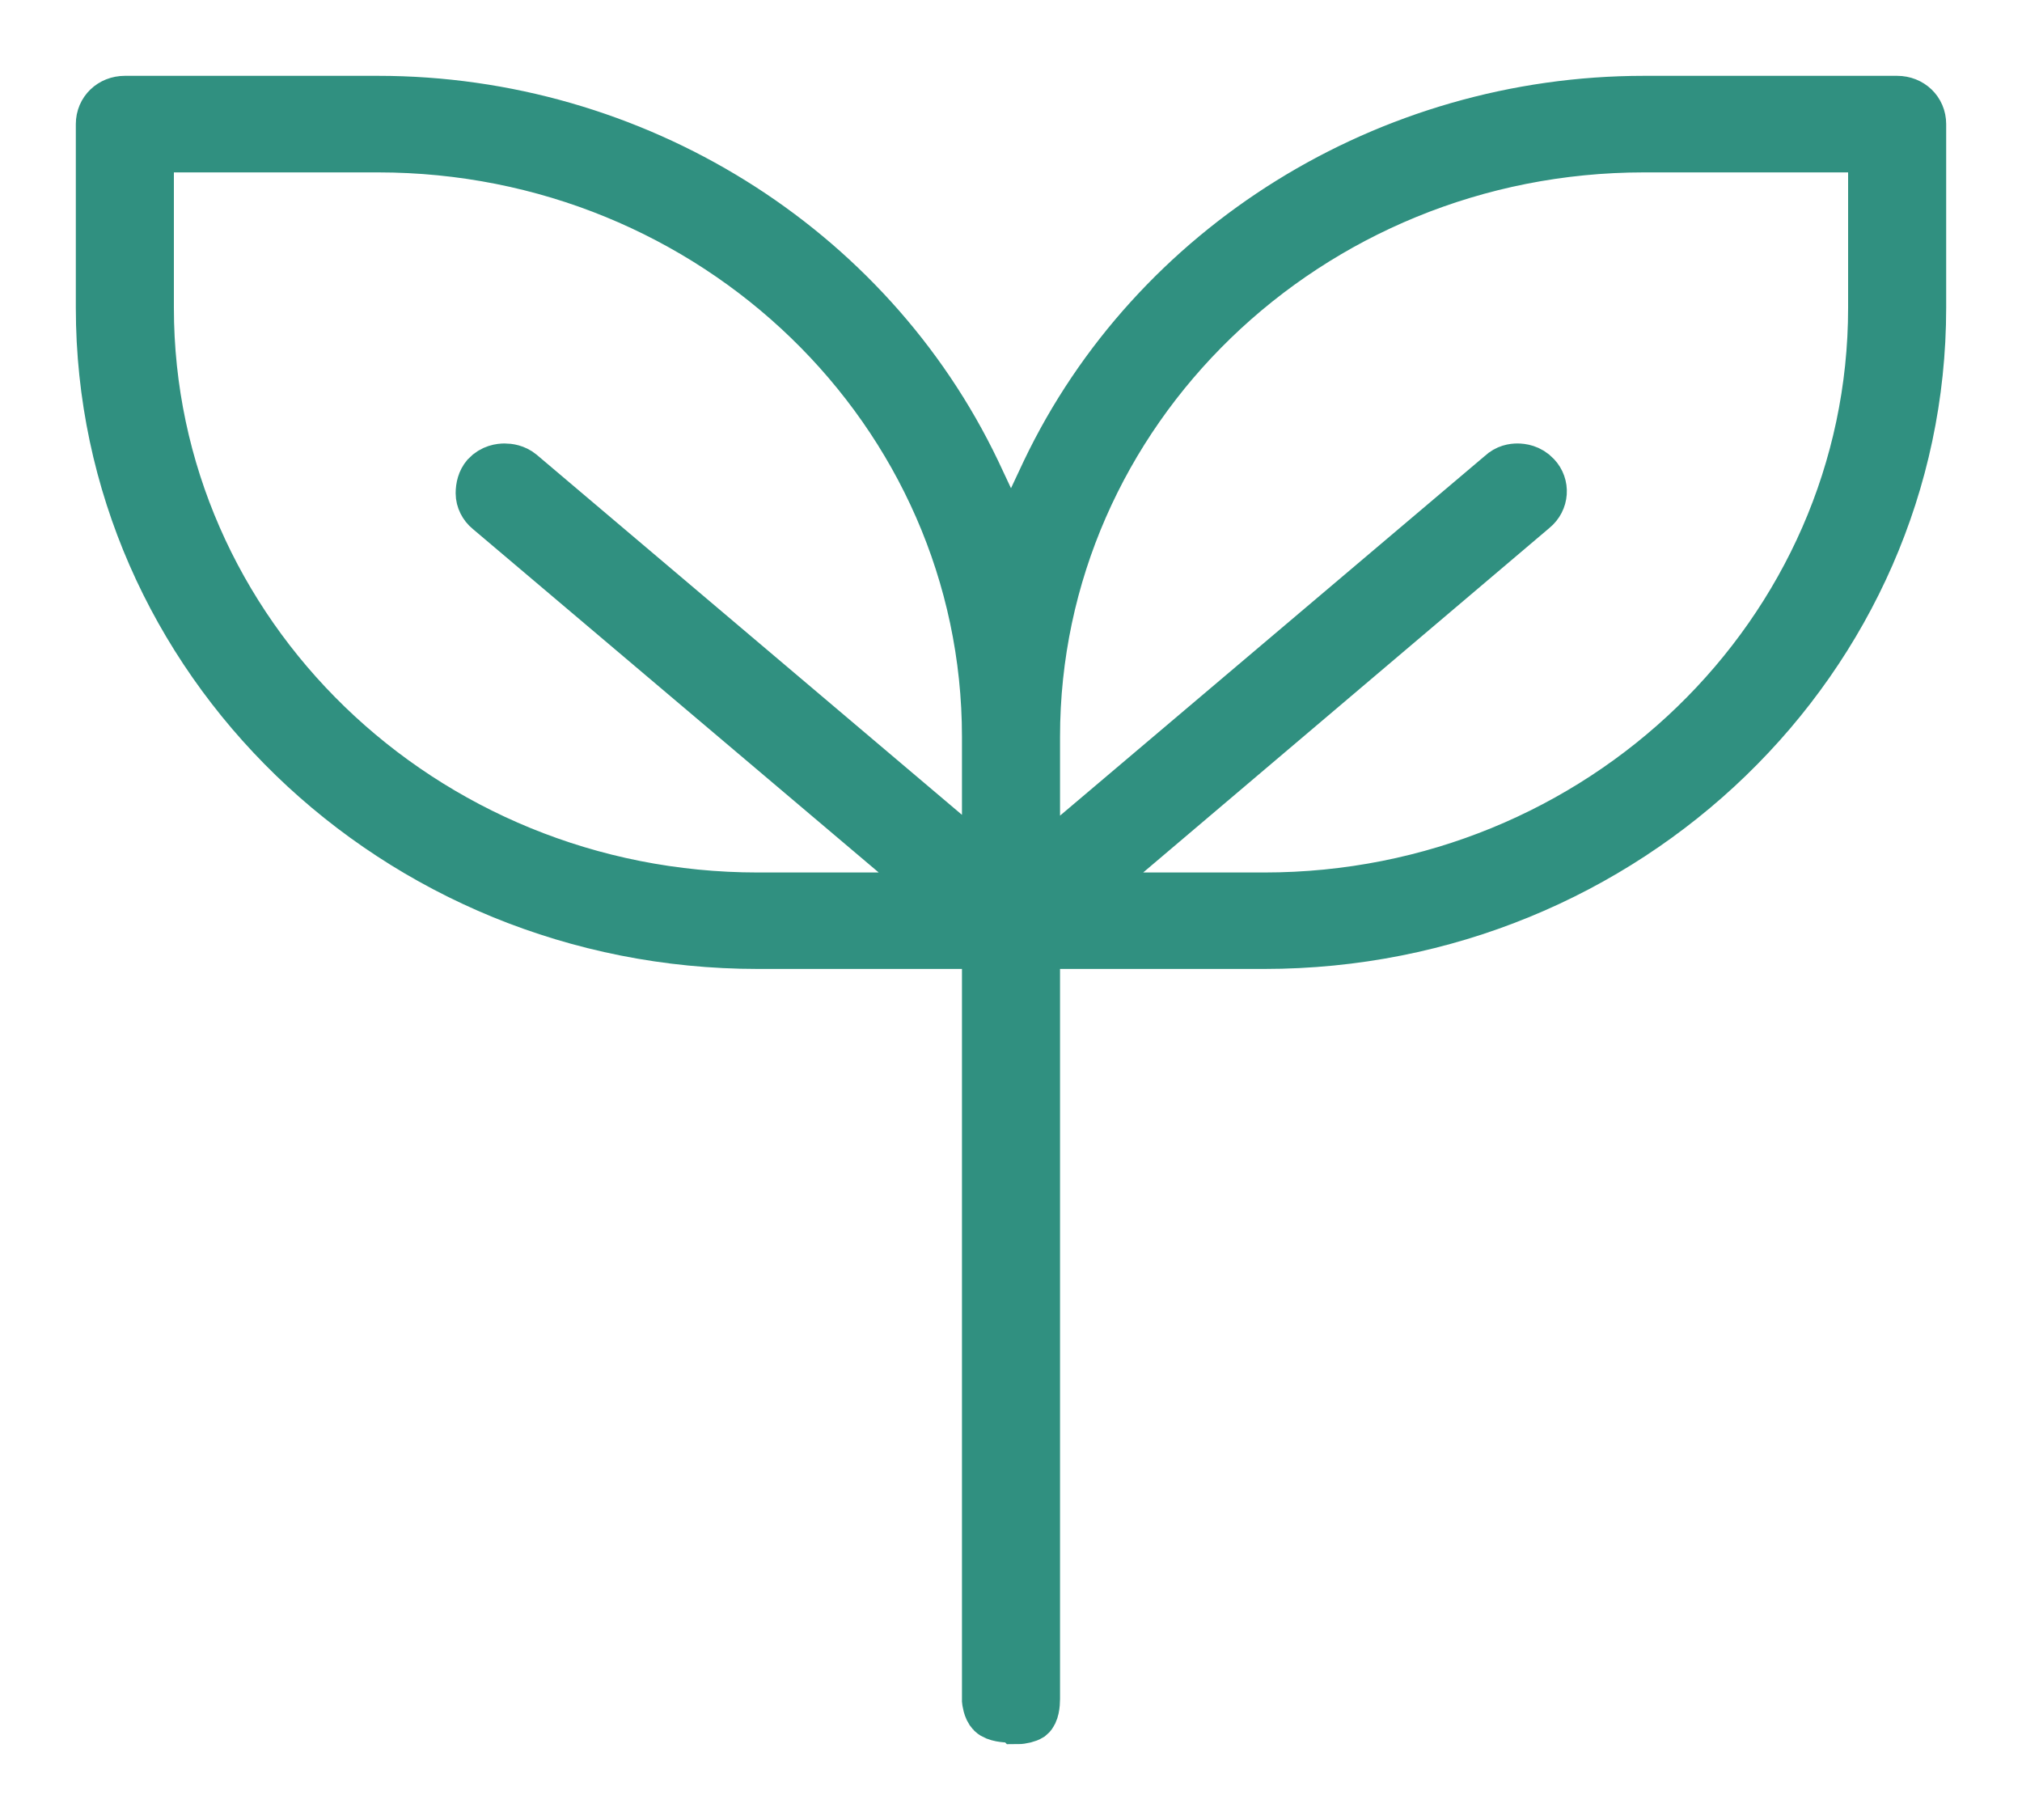
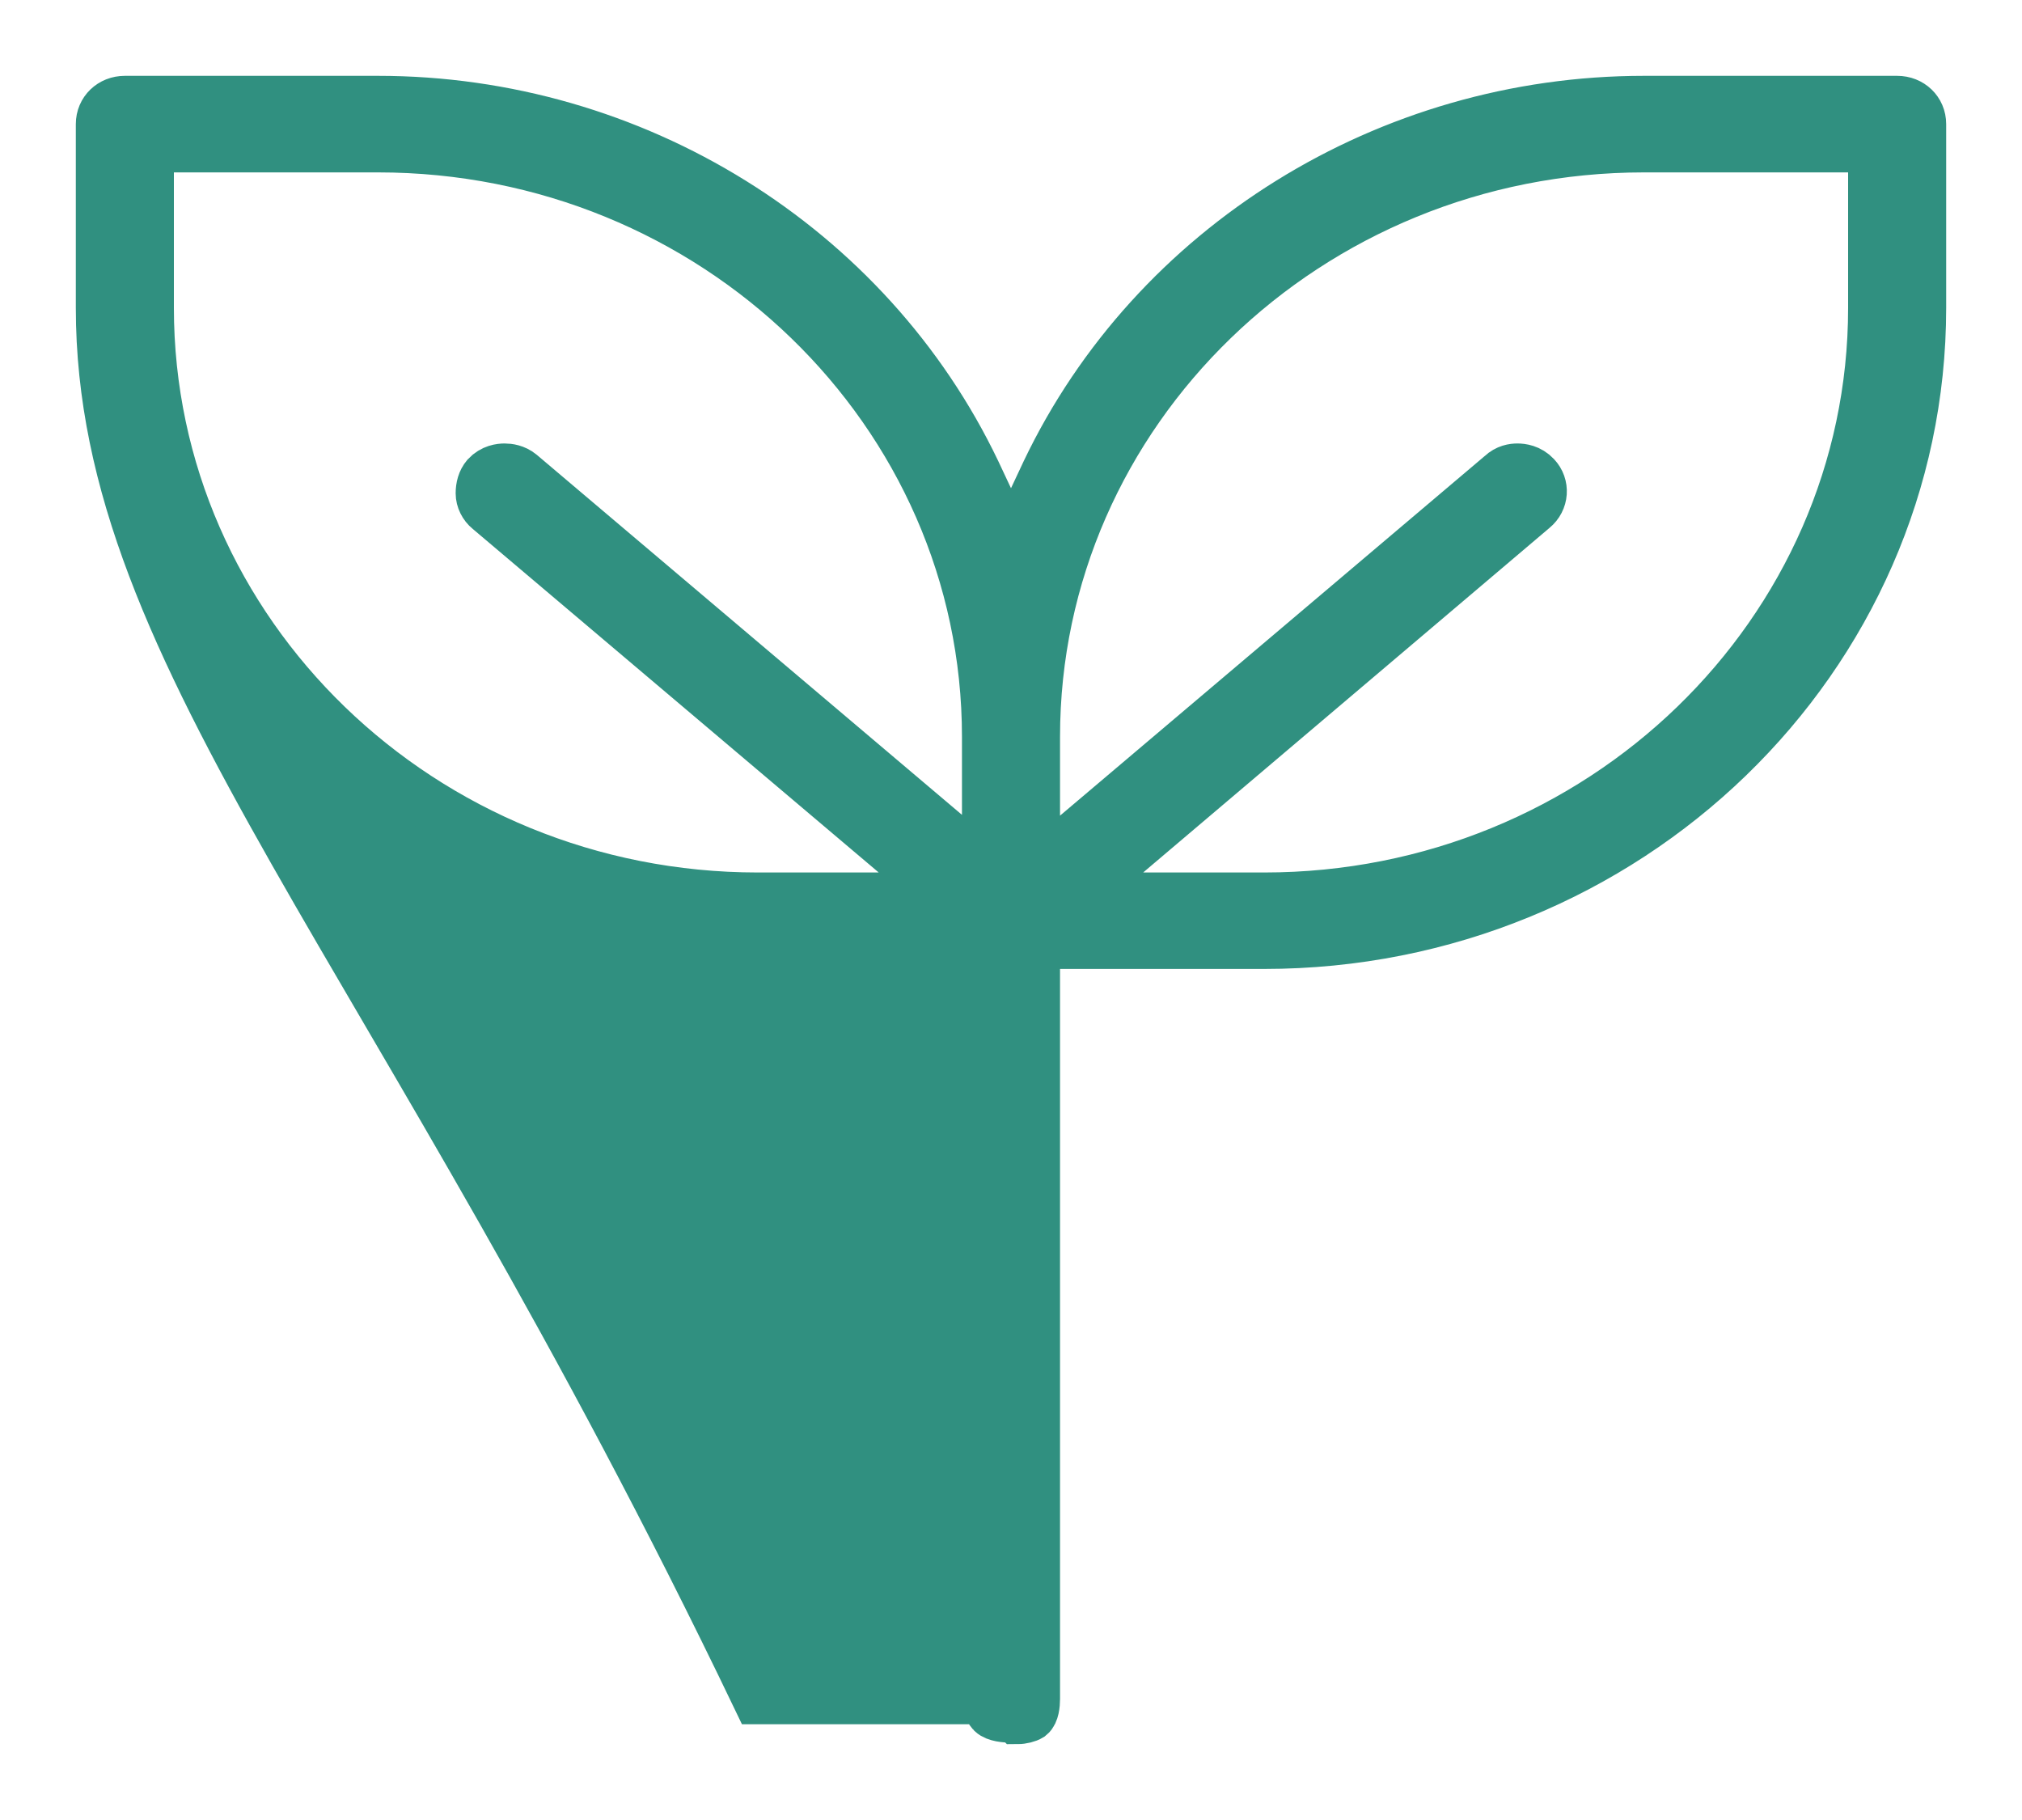
<svg xmlns="http://www.w3.org/2000/svg" width="20" height="18" viewBox="0 0 20 18" fill="none">
-   <path d="M10.039 16.992L10.008 16.985H10C9.945 16.985 9.851 16.977 9.812 16.939C9.773 16.901 9.765 16.818 9.765 16.818V16.803V9.333H7.496C3.911 9.333 1 6.515 1 3.045V1.227C1 1.098 1.102 1 1.235 1H3.739C6.267 1 8.583 2.439 9.648 4.667L10 5.417L10.352 4.667C11.416 2.439 13.733 1 16.261 1H18.765C18.898 1 19 1.098 19 1.227V3.045C19 6.515 16.089 9.333 12.504 9.333H10.235V16.803C10.235 16.856 10.227 16.939 10.188 16.97C10.164 16.985 10.11 17 10.063 17C10.055 16.992 10.047 16.992 10.039 16.992ZM15.009 4.636C15.048 4.636 15.126 4.644 15.189 4.712C15.275 4.803 15.267 4.947 15.165 5.03L10.626 8.879H12.504C15.83 8.879 18.53 6.265 18.53 3.045V1.455H16.261C12.935 1.455 10.235 4.068 10.235 7.288V8.606L14.852 4.697C14.907 4.644 14.97 4.636 15.009 4.636ZM1.47 3.045C1.47 6.265 4.17 8.879 7.496 8.879H9.374L4.835 5.038C4.788 5 4.757 4.939 4.757 4.879C4.757 4.818 4.772 4.758 4.811 4.712C4.874 4.644 4.952 4.636 4.991 4.636C5.03 4.636 5.093 4.644 5.148 4.689L9.765 8.598V7.288C9.765 4.068 7.065 1.455 3.739 1.455H1.47V3.045Z" fill="#309080" stroke="#309080" stroke-width="0.5" />
+   <path d="M10.039 16.992L10.008 16.985H10C9.945 16.985 9.851 16.977 9.812 16.939C9.773 16.901 9.765 16.818 9.765 16.818V16.803H7.496C3.911 9.333 1 6.515 1 3.045V1.227C1 1.098 1.102 1 1.235 1H3.739C6.267 1 8.583 2.439 9.648 4.667L10 5.417L10.352 4.667C11.416 2.439 13.733 1 16.261 1H18.765C18.898 1 19 1.098 19 1.227V3.045C19 6.515 16.089 9.333 12.504 9.333H10.235V16.803C10.235 16.856 10.227 16.939 10.188 16.97C10.164 16.985 10.11 17 10.063 17C10.055 16.992 10.047 16.992 10.039 16.992ZM15.009 4.636C15.048 4.636 15.126 4.644 15.189 4.712C15.275 4.803 15.267 4.947 15.165 5.03L10.626 8.879H12.504C15.83 8.879 18.53 6.265 18.53 3.045V1.455H16.261C12.935 1.455 10.235 4.068 10.235 7.288V8.606L14.852 4.697C14.907 4.644 14.97 4.636 15.009 4.636ZM1.47 3.045C1.47 6.265 4.17 8.879 7.496 8.879H9.374L4.835 5.038C4.788 5 4.757 4.939 4.757 4.879C4.757 4.818 4.772 4.758 4.811 4.712C4.874 4.644 4.952 4.636 4.991 4.636C5.03 4.636 5.093 4.644 5.148 4.689L9.765 8.598V7.288C9.765 4.068 7.065 1.455 3.739 1.455H1.47V3.045Z" fill="#309080" stroke="#309080" stroke-width="0.5" />
</svg>